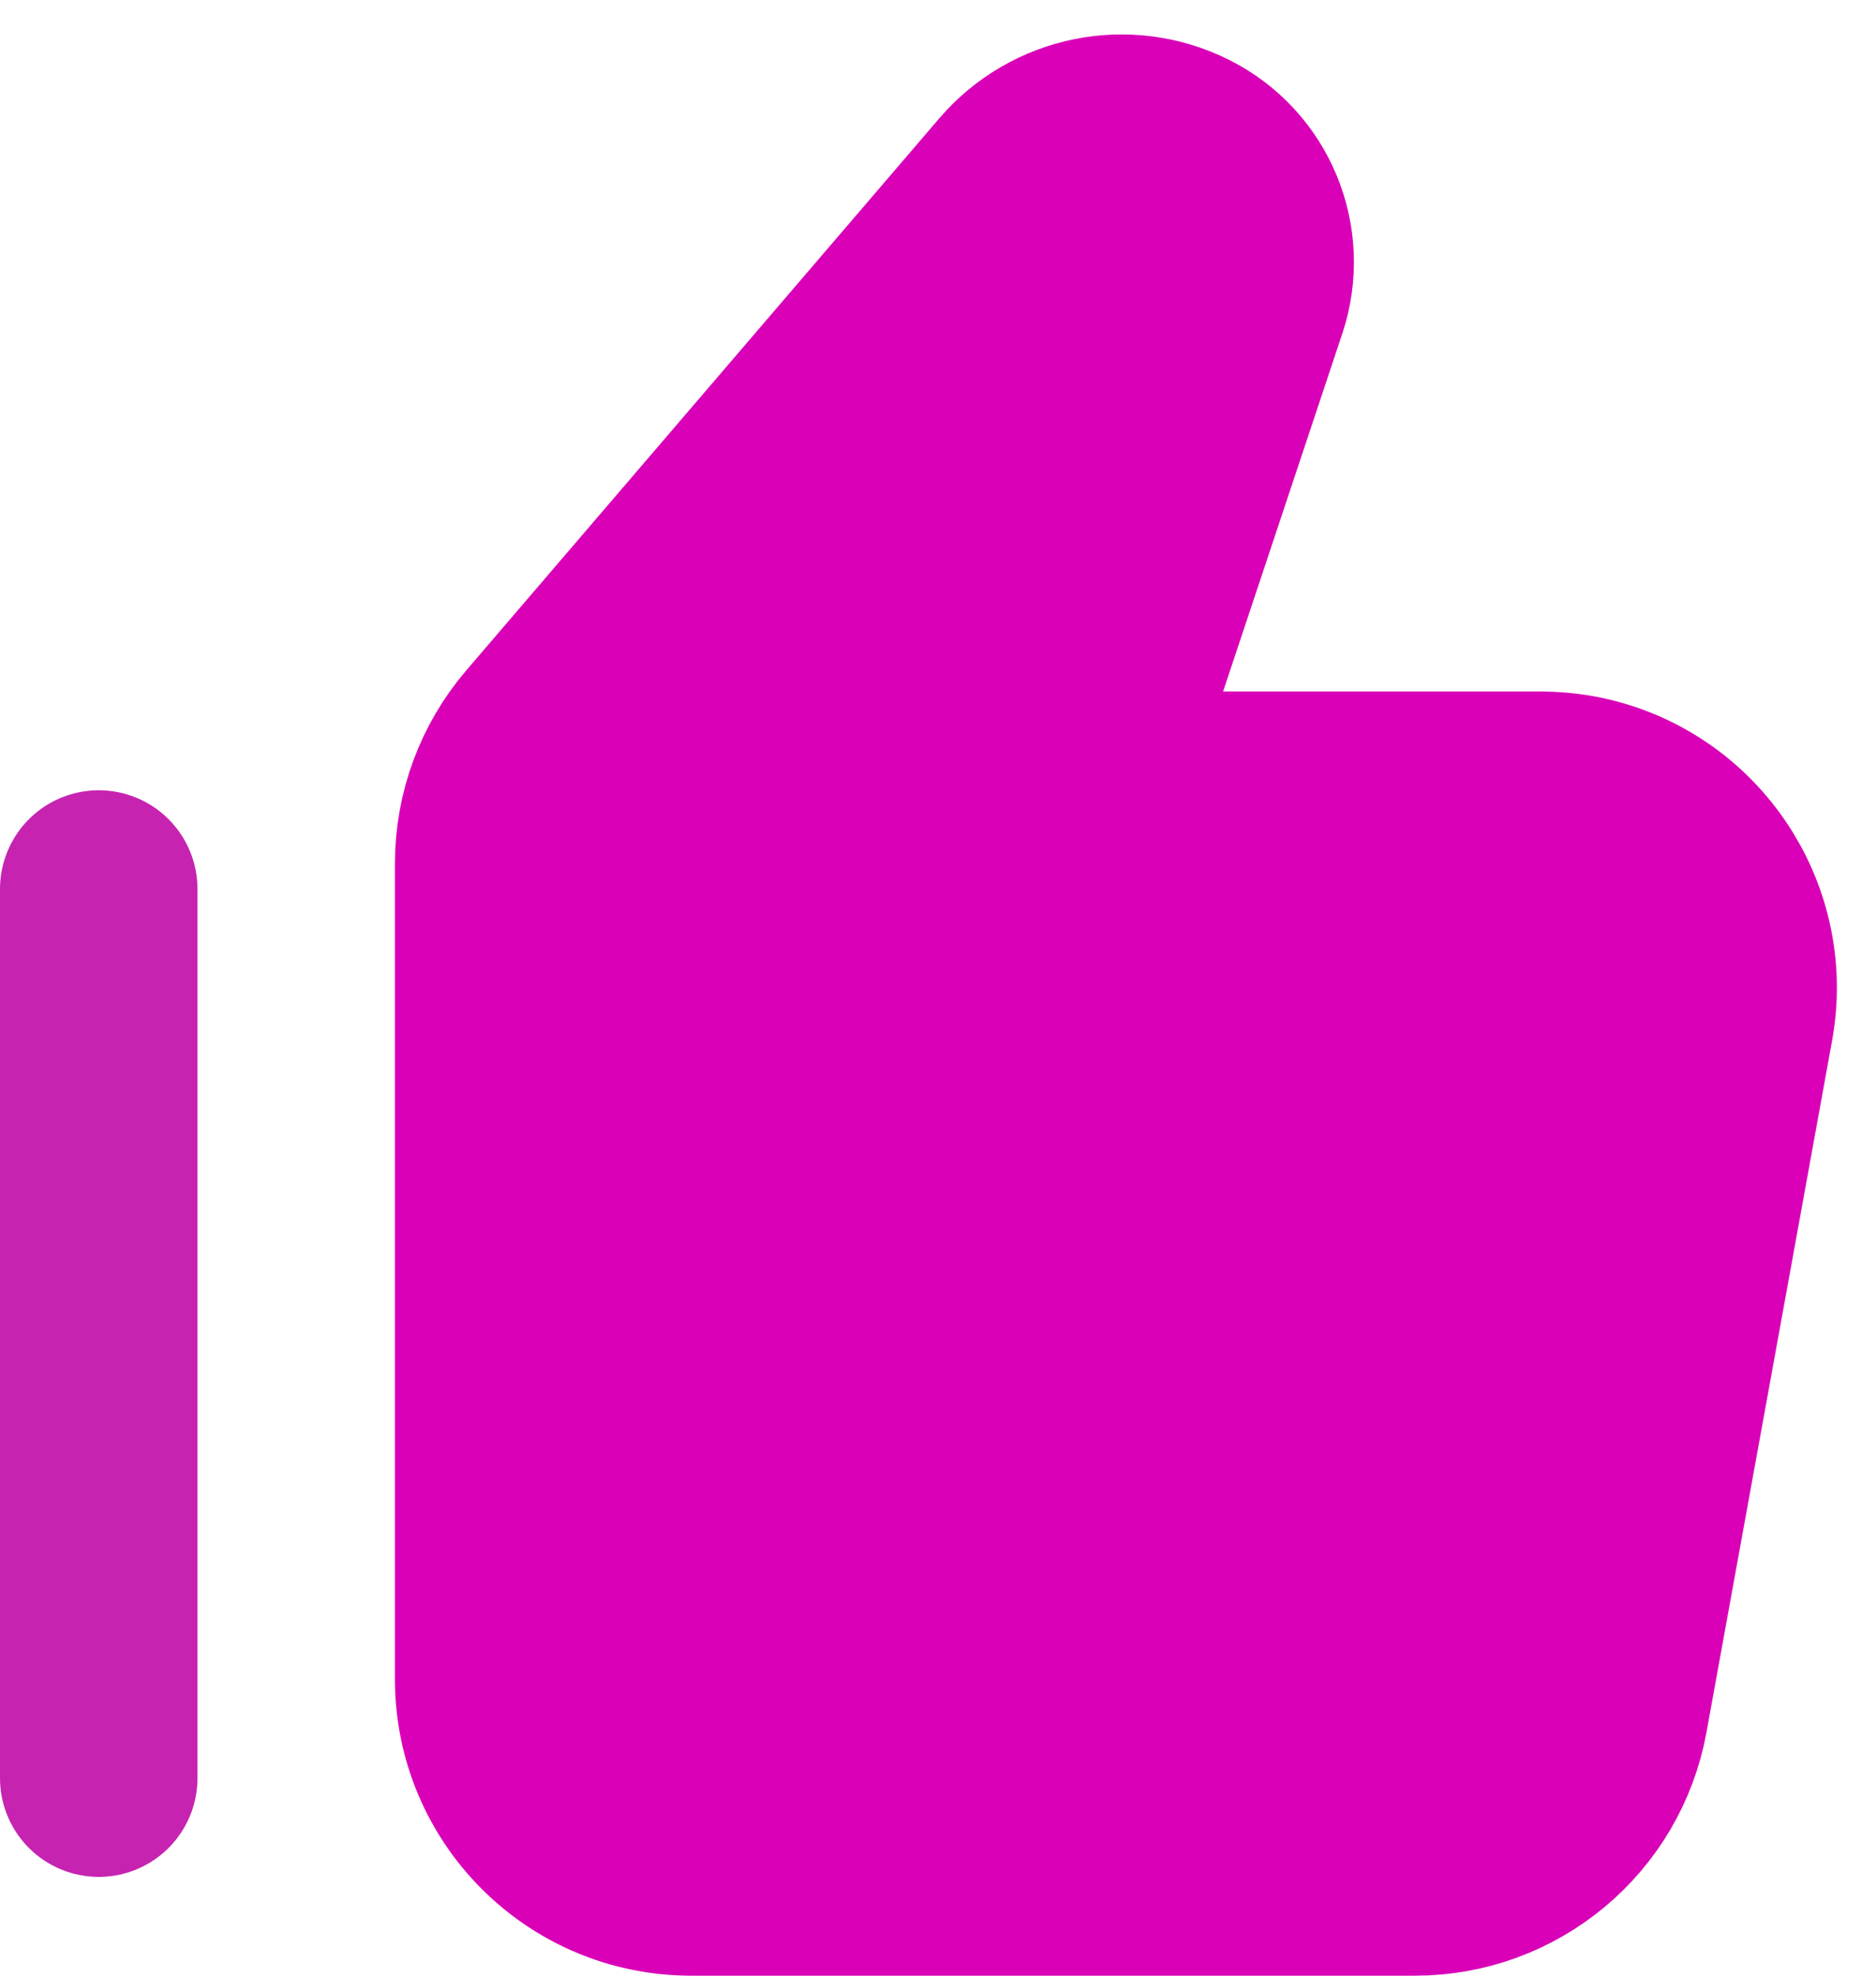
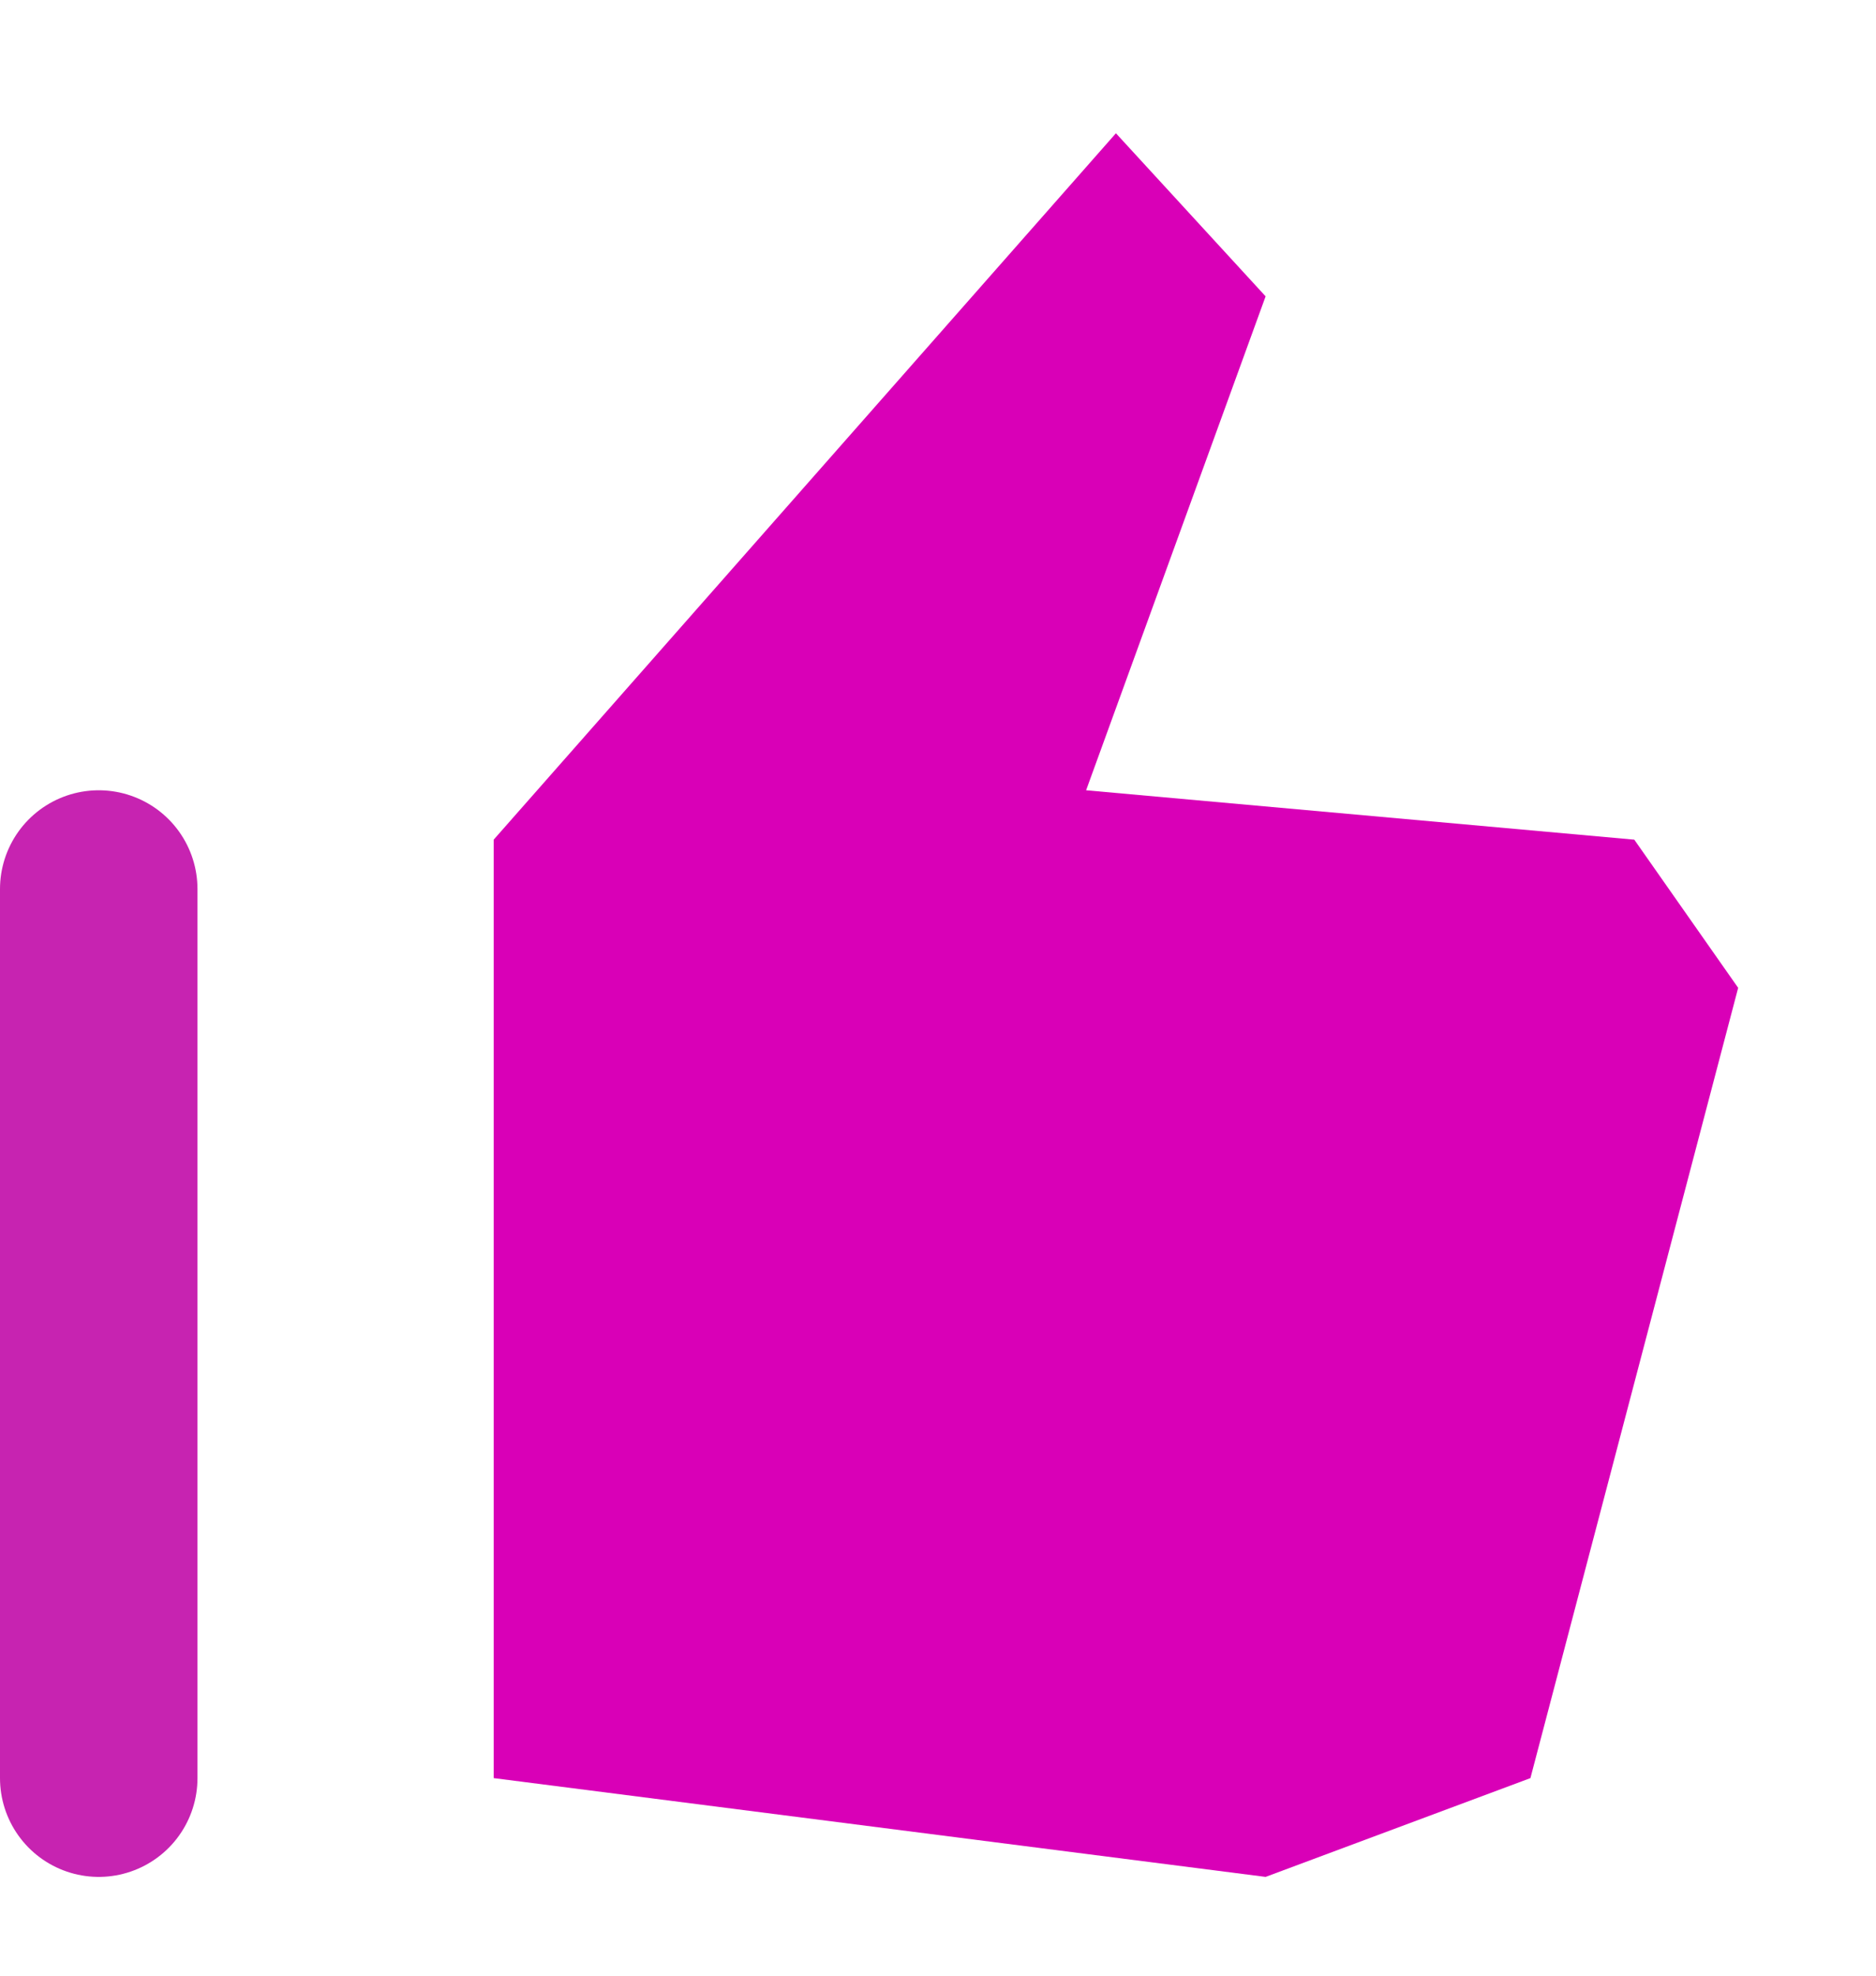
<svg xmlns="http://www.w3.org/2000/svg" width="19px" height="20px" viewBox="0 0 19 20" version="1.1">
  <title>thumb-down</title>
  <g id="Page-3" stroke="none" stroke-width="1" fill="none" fill-rule="evenodd">
    <g id="1.02-copy-7" transform="translate(-1366, -568)">
      <g id="thumb-down" transform="translate(1375, 578) scale(-1, -1) translate(-1375, -578) translate(1366, 569)">
        <line x1="17" y1="10" x2="17" y2="1" id="Path" stroke="#C723B1" stroke-width="2" stroke-linecap="round" stroke-linejoin="round" />
        <polygon id="Path-2" fill="#D900B7" points="2.5 1 0.396 9 1.448 10.5 7 11 5.182 16 6.698 17.651 13 10.5 13 1 5.182 0" />
-         <path d="M13,10.26 C13,10.738 12.829,11.199 12.519,11.562 L7.728,17.151 C7.3,17.65 6.588,17.794 6,17.5 C5.426,17.213 5.151,16.548 5.354,15.939 L7,11 L2.396,11 C2.276,11 2.157,10.989 2.039,10.968 C0.952,10.77 0.231,9.729 0.429,8.642 L1.701,1.642 C1.874,0.691 2.703,0 3.669,0 L11,0 C12.105,0 13,0.895 13,2 L13,10.26 Z" id="Path" stroke="#D900B7" stroke-width="2" stroke-linecap="round" stroke-linejoin="round" />
      </g>
    </g>
  </g>
</svg>